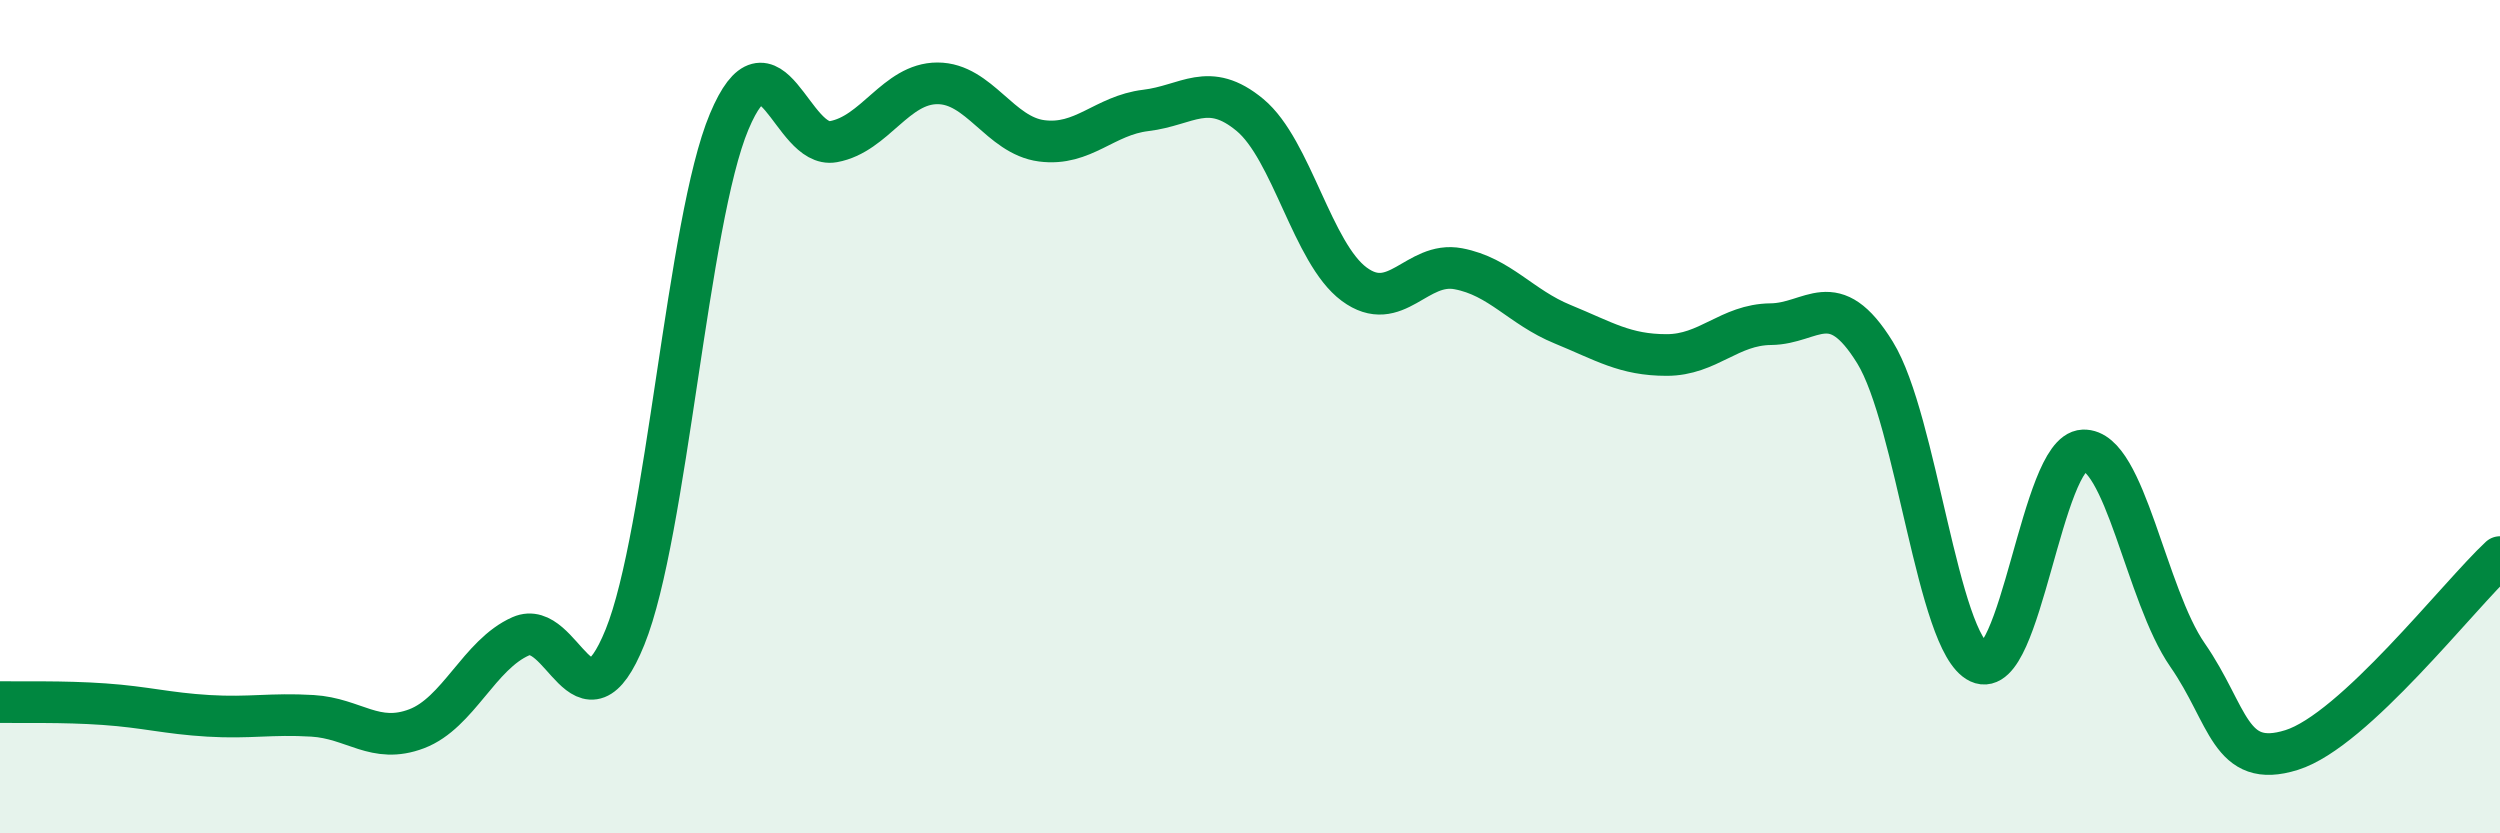
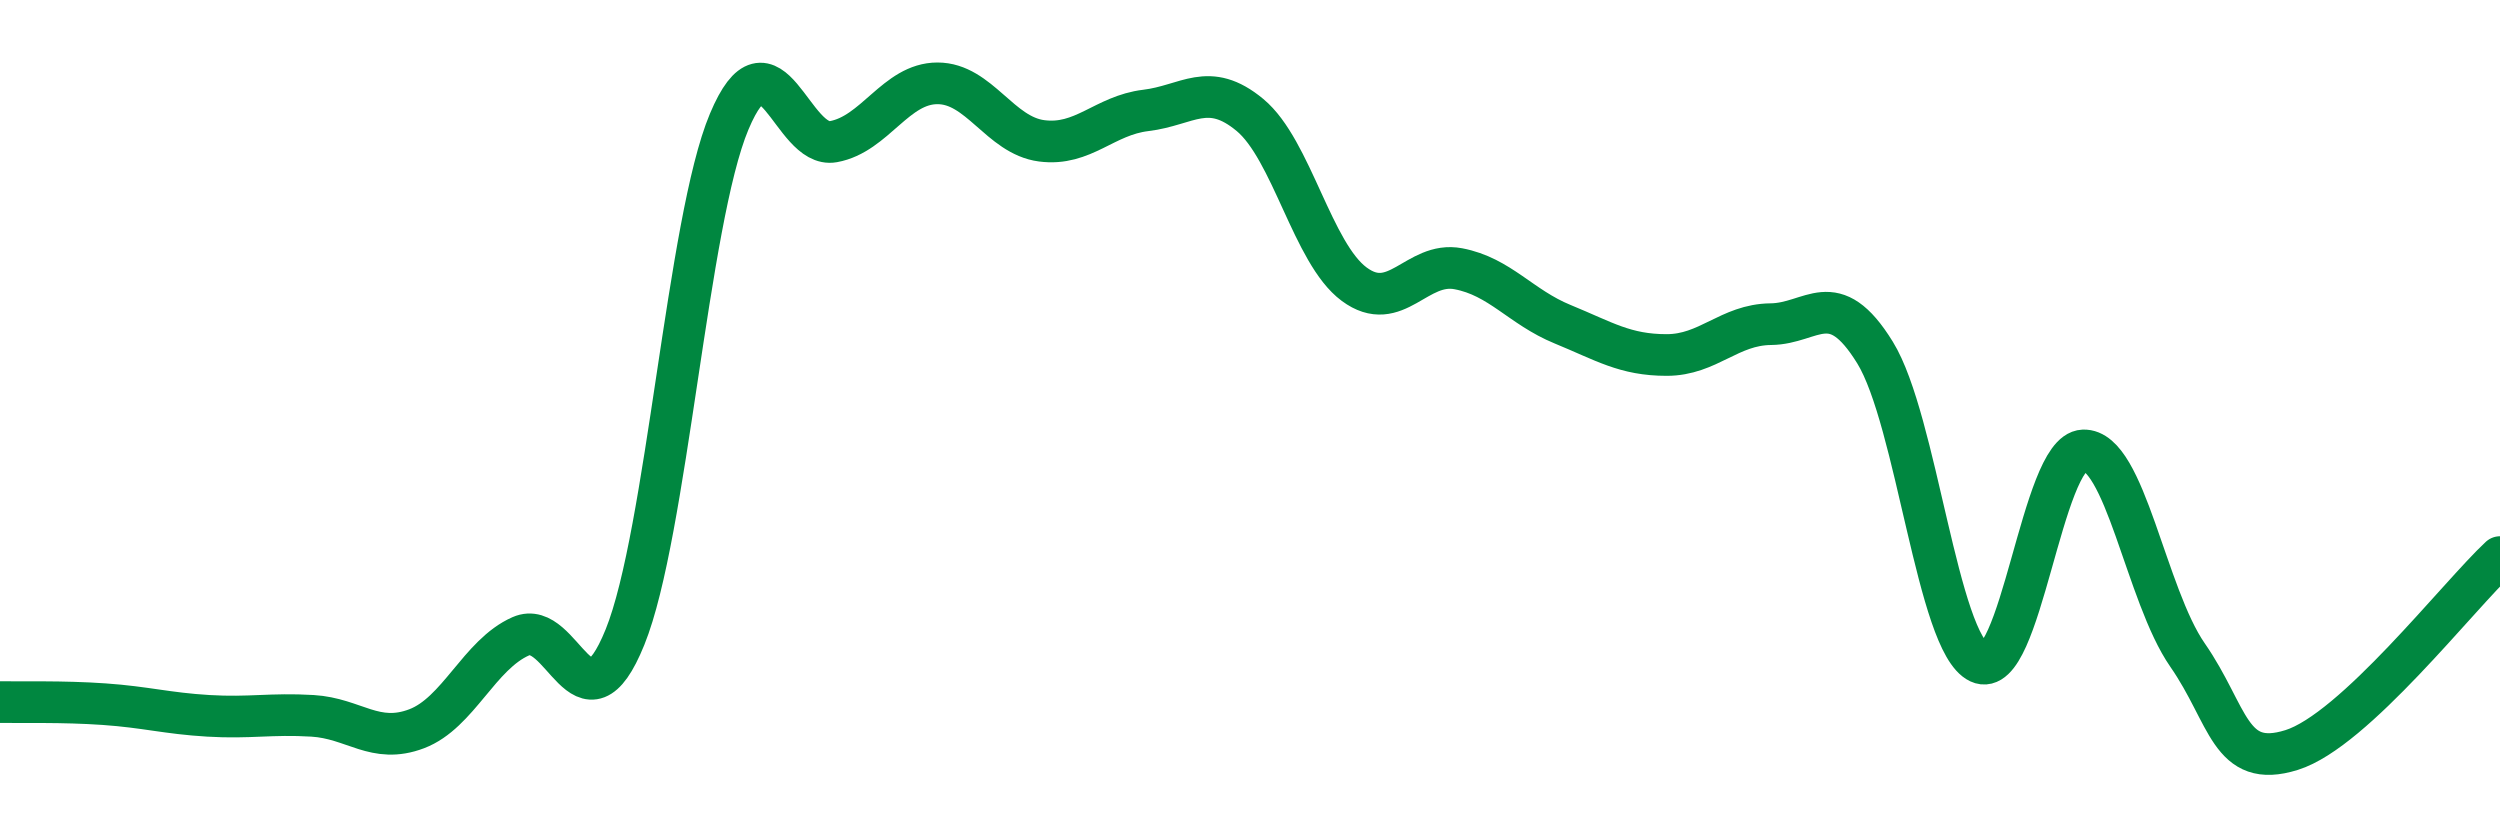
<svg xmlns="http://www.w3.org/2000/svg" width="60" height="20" viewBox="0 0 60 20">
-   <path d="M 0,16.85 C 0.5,16.86 1.5,16.83 2.5,16.9 C 3.5,16.97 4,17.12 5,17.18 C 6,17.24 6.5,17.12 7.5,17.18 C 8.5,17.24 9,17.87 10,17.49 C 11,17.11 11.5,15.71 12.5,15.27 C 13.5,14.83 14,17.76 15,15.29 C 16,12.82 16.5,5.3 17.5,2.92 C 18.5,0.54 19,3.58 20,3.4 C 21,3.22 21.5,2 22.5,2 C 23.5,2 24,3.25 25,3.38 C 26,3.51 26.5,2.77 27.5,2.65 C 28.5,2.53 29,1.93 30,2.76 C 31,3.59 31.5,6.08 32.5,6.82 C 33.5,7.56 34,6.26 35,6.45 C 36,6.64 36.5,7.37 37.5,7.78 C 38.5,8.19 39,8.52 40,8.52 C 41,8.52 41.5,7.79 42.5,7.78 C 43.5,7.77 44,6.84 45,8.46 C 46,10.08 46.5,15.43 47.5,15.9 C 48.5,16.37 49,10.85 50,10.81 C 51,10.77 51.5,14.28 52.5,15.72 C 53.5,17.16 53.5,18.47 55,18 C 56.5,17.53 59,14.3 60,13.37L60 20L0 20Z" fill="#008740" opacity="0.1" stroke-linecap="round" stroke-linejoin="round" />
  <path d="M 0,16.85 C 0.5,16.86 1.5,16.83 2.5,16.9 C 3.5,16.97 4,17.12 5,17.18 C 6,17.24 6.5,17.12 7.5,17.18 C 8.5,17.24 9,17.87 10,17.49 C 11,17.11 11.5,15.71 12.5,15.27 C 13.5,14.83 14,17.76 15,15.29 C 16,12.82 16.5,5.3 17.5,2.92 C 18.5,0.54 19,3.58 20,3.4 C 21,3.22 21.5,2 22.5,2 C 23.5,2 24,3.25 25,3.38 C 26,3.51 26.5,2.77 27.5,2.65 C 28.5,2.53 29,1.93 30,2.76 C 31,3.59 31.5,6.08 32.5,6.82 C 33.5,7.56 34,6.26 35,6.45 C 36,6.64 36.5,7.37 37.5,7.78 C 38.5,8.19 39,8.52 40,8.52 C 41,8.52 41.5,7.79 42.5,7.78 C 43.5,7.77 44,6.84 45,8.46 C 46,10.08 46.5,15.43 47.5,15.9 C 48.5,16.37 49,10.85 50,10.81 C 51,10.77 51.5,14.28 52.5,15.72 C 53.5,17.16 53.5,18.47 55,18 C 56.5,17.53 59,14.3 60,13.37" stroke="#008740" stroke-width="1" fill="none" stroke-linecap="round" stroke-linejoin="round" />
</svg>